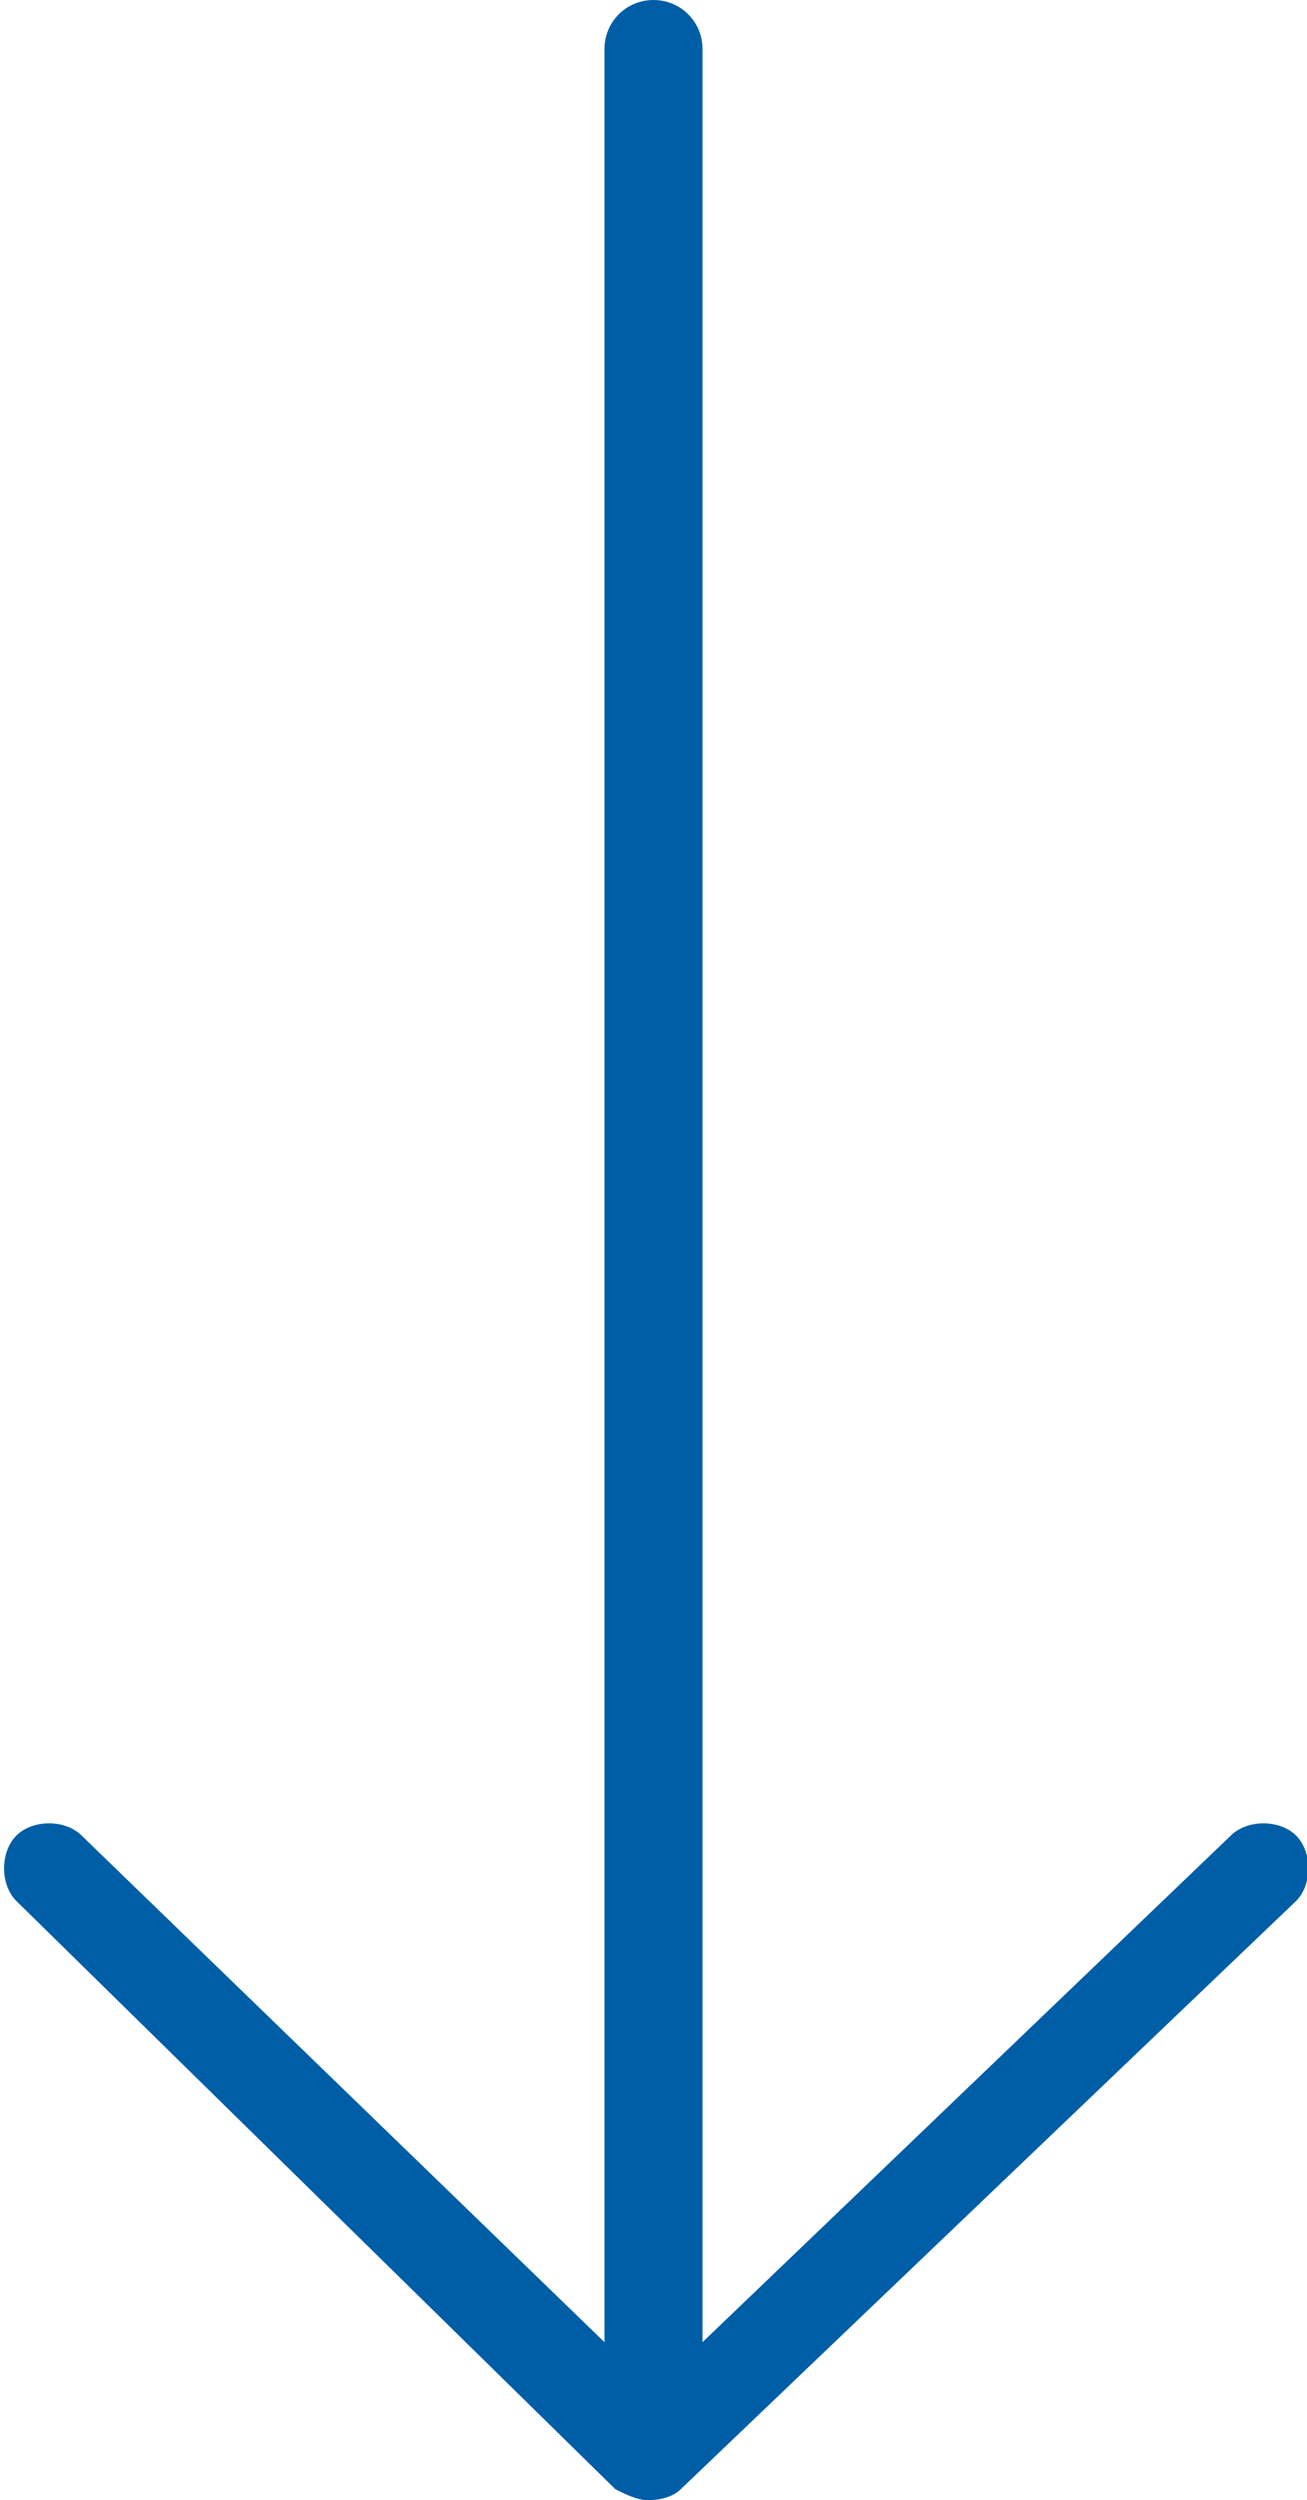
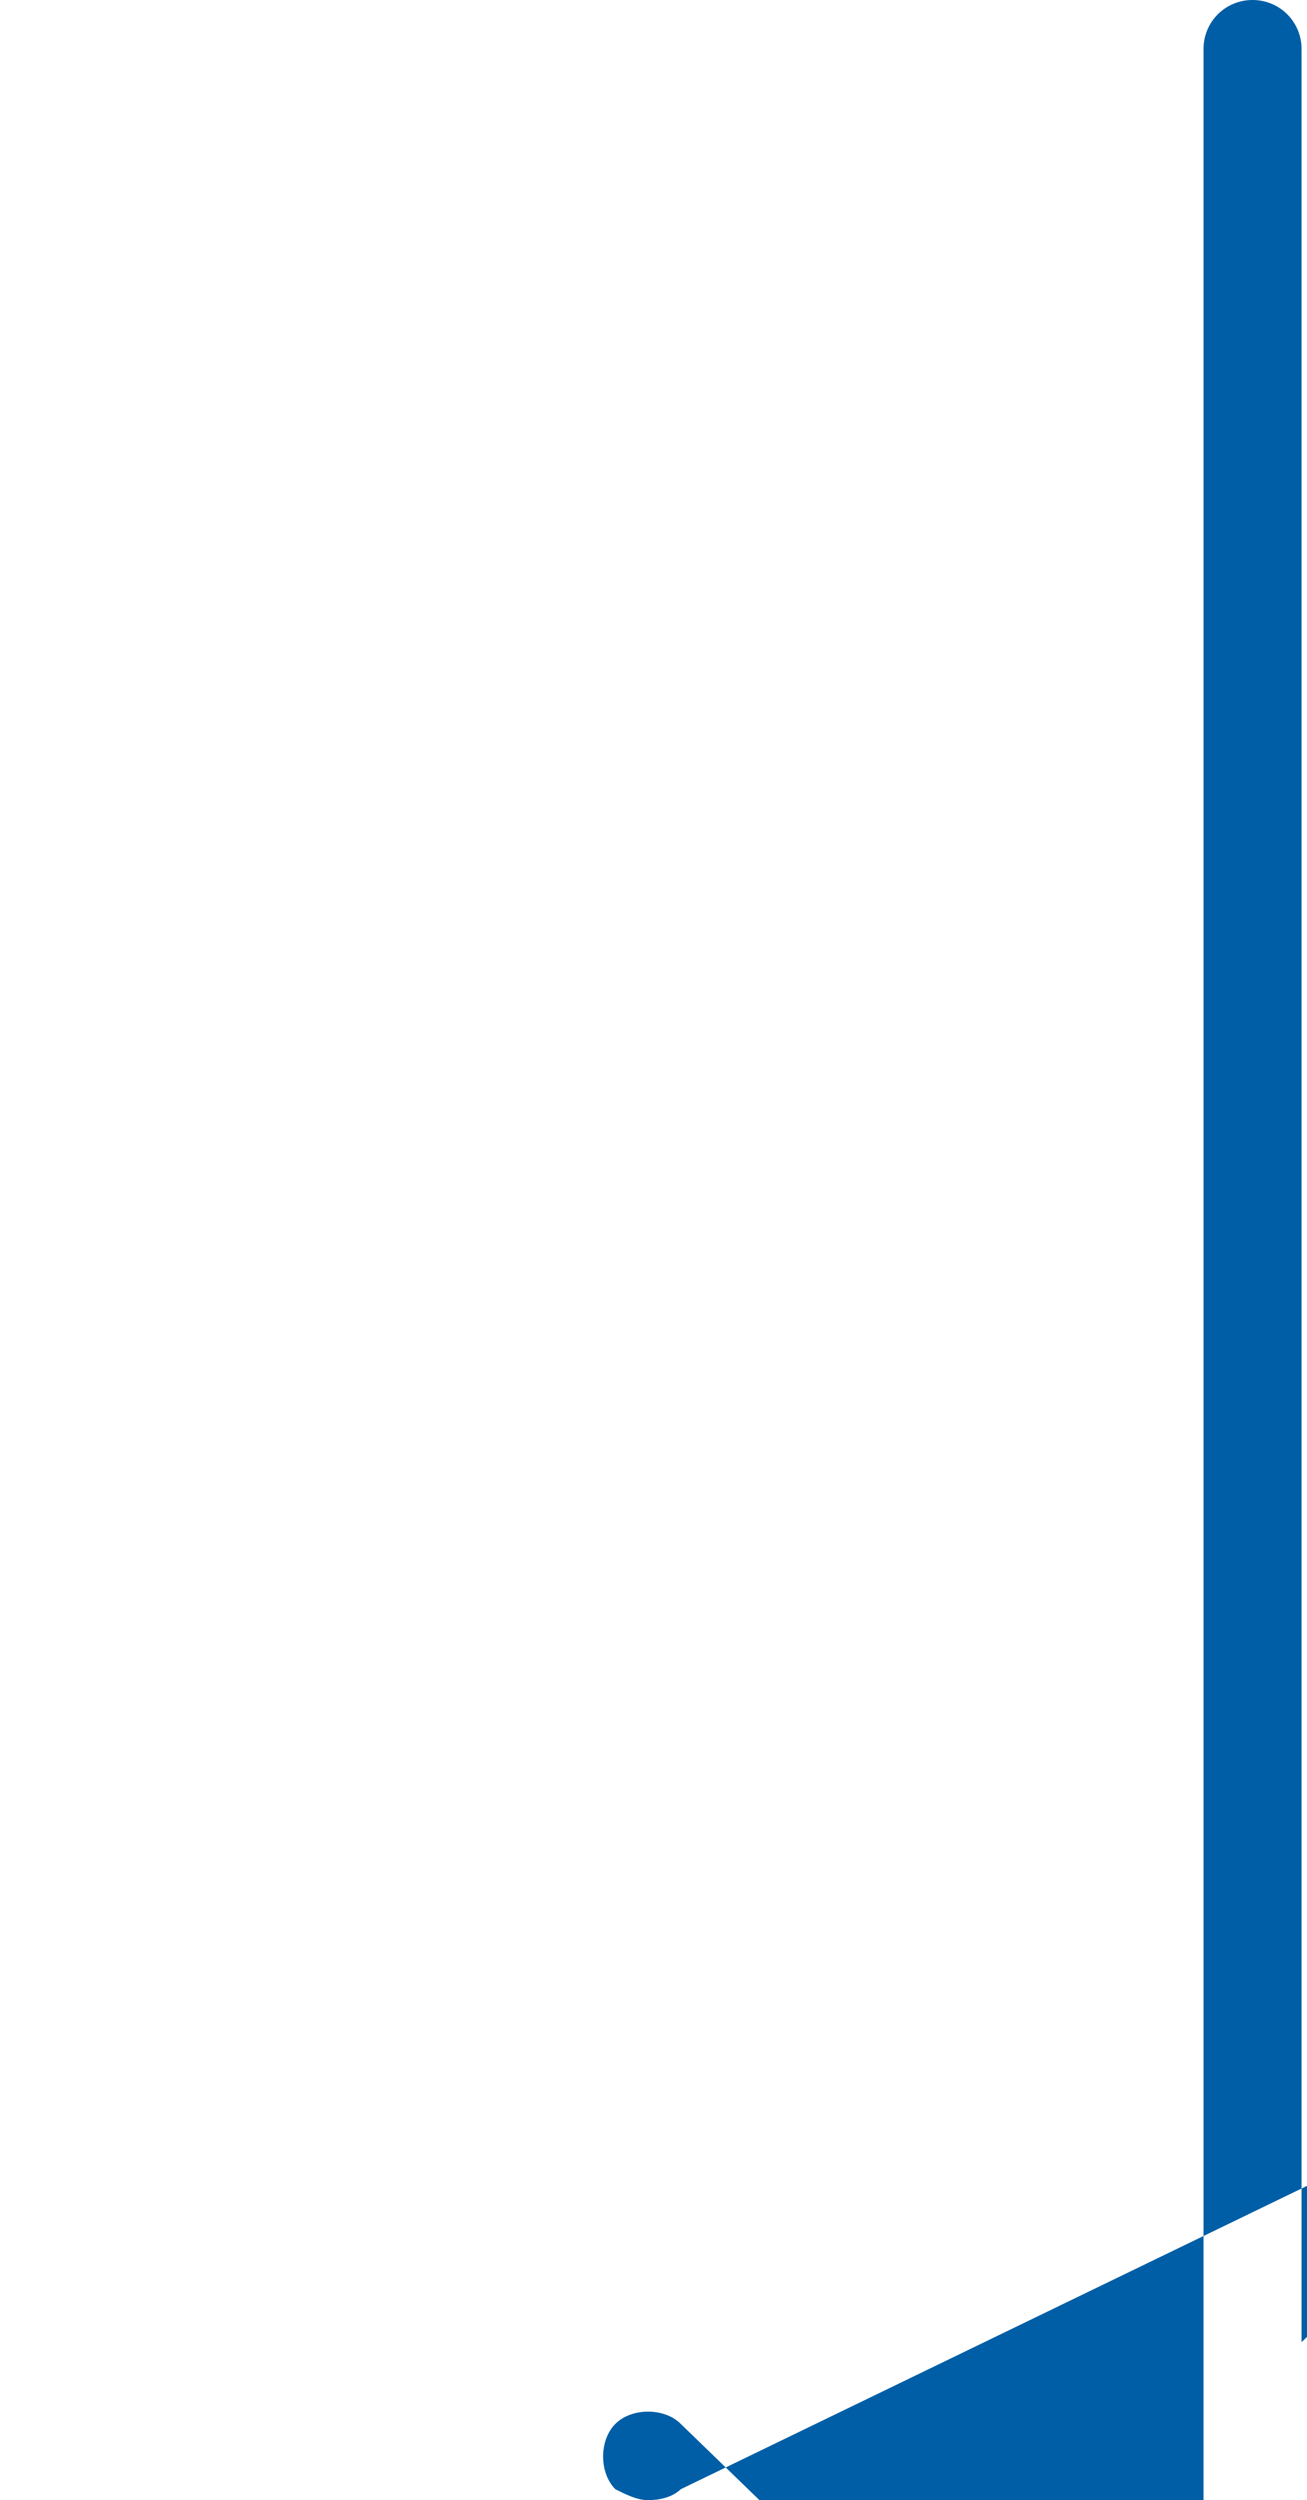
<svg xmlns="http://www.w3.org/2000/svg" version="1.1" id="Layer_1" x="0px" y="0px" viewBox="0 0 24 45.9" style="enable-background:new 0 0 24 45.9;" xml:space="preserve">
  <style type="text/css">
	.st0{fill:#005EA6;}
</style>
  <g>
    <g>
      <g>
-         <path class="st0" d="M11.9,45.9c-0.2,0-0.4-0.1-0.6-0.2L0.3,34.9c-0.3-0.3-0.3-0.9,0-1.2c0.3-0.3,0.9-0.3,1.2,0l9.6,9.3V0.9     c0-0.5,0.4-0.9,0.9-0.9s0.9,0.4,0.9,0.9V43l9.7-9.3c0.3-0.3,0.9-0.3,1.2,0s0.3,0.9,0,1.2L12.5,45.7     C12.4,45.8,12.2,45.9,11.9,45.9z" />
+         <path class="st0" d="M11.9,45.9c-0.2,0-0.4-0.1-0.6-0.2c-0.3-0.3-0.3-0.9,0-1.2c0.3-0.3,0.9-0.3,1.2,0l9.6,9.3V0.9     c0-0.5,0.4-0.9,0.9-0.9s0.9,0.4,0.9,0.9V43l9.7-9.3c0.3-0.3,0.9-0.3,1.2,0s0.3,0.9,0,1.2L12.5,45.7     C12.4,45.8,12.2,45.9,11.9,45.9z" />
      </g>
    </g>
  </g>
</svg>